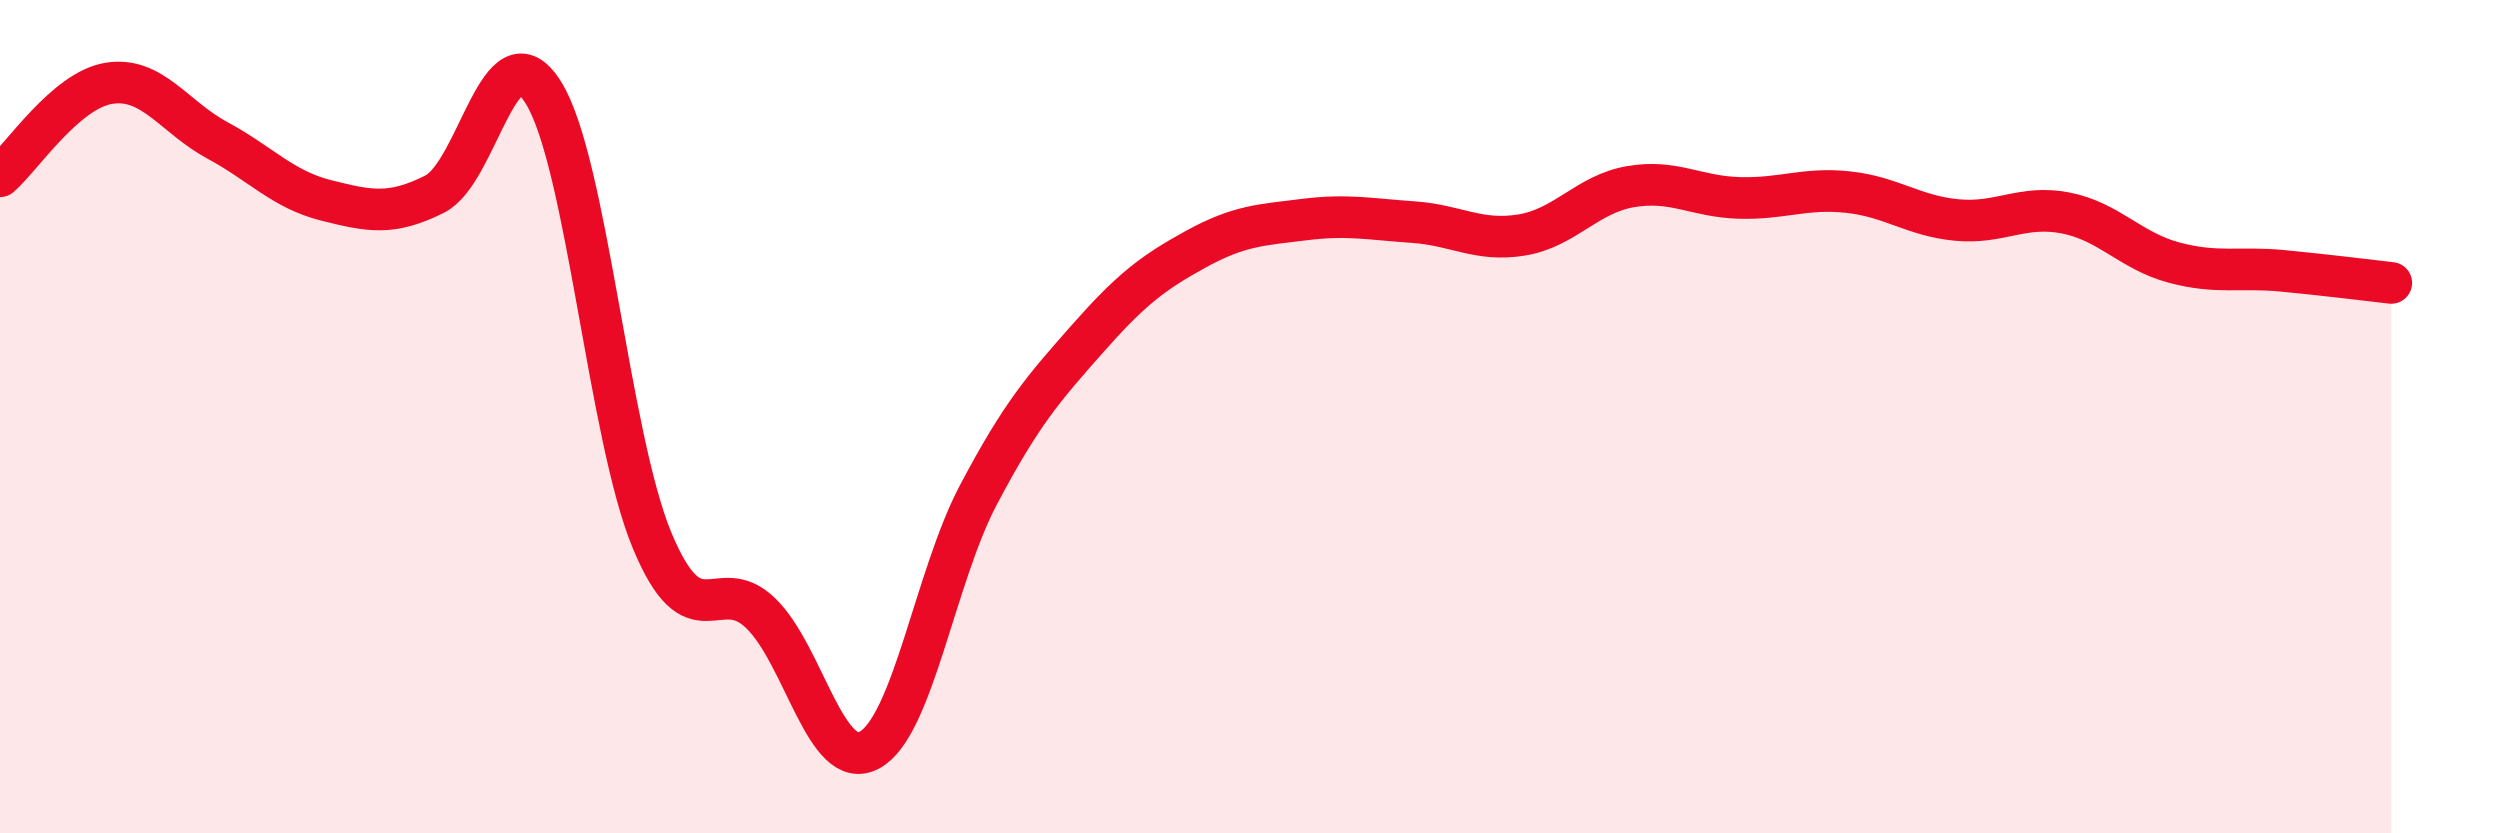
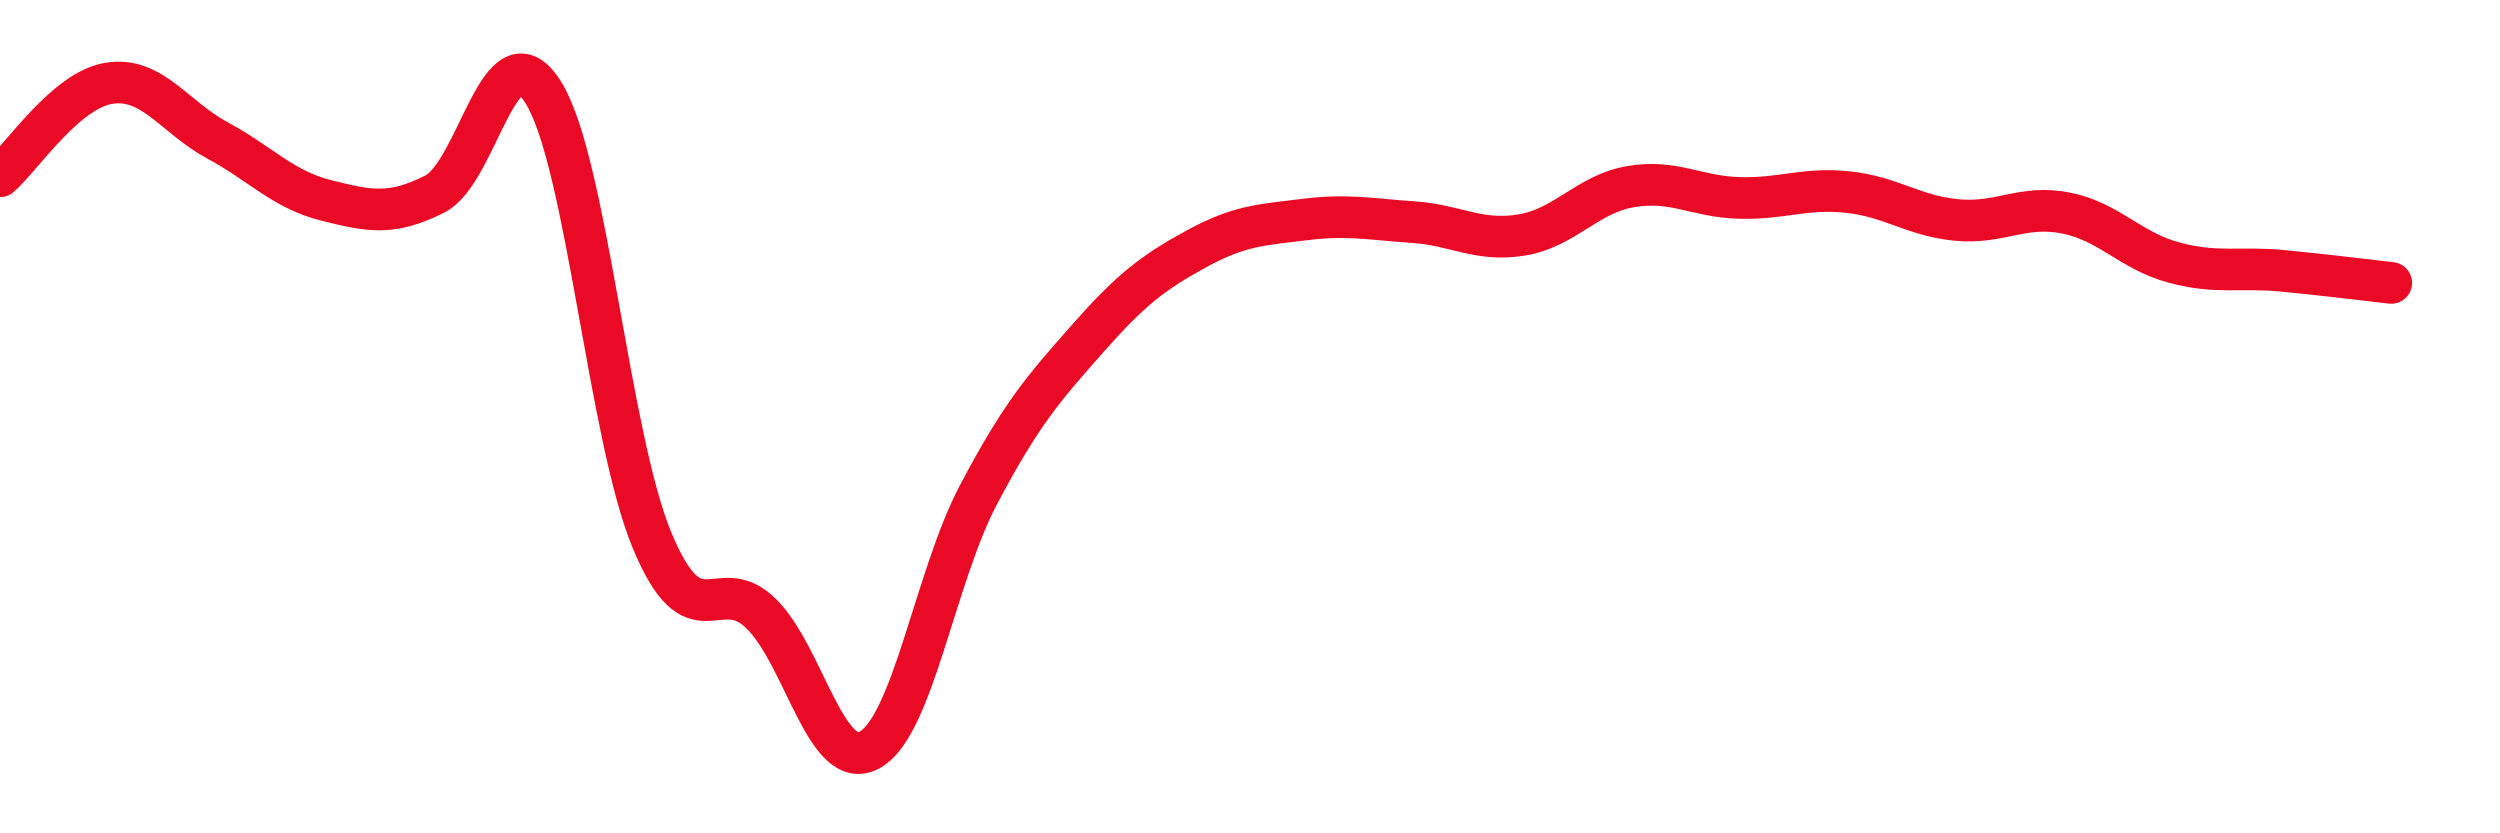
<svg xmlns="http://www.w3.org/2000/svg" width="60" height="20" viewBox="0 0 60 20">
-   <path d="M 0,4.23 C 0.52,3.78 1.57,2.17 2.61,2 C 3.65,1.83 4.18,2.81 5.22,3.37 C 6.26,3.93 6.79,4.55 7.83,4.81 C 8.87,5.07 9.39,5.18 10.43,4.66 C 11.47,4.14 12,0.56 13.04,2.22 C 14.08,3.88 14.61,10.47 15.65,12.97 C 16.69,15.47 17.22,13.71 18.26,14.72 C 19.3,15.73 19.83,18.57 20.87,18 C 21.91,17.43 22.44,13.85 23.48,11.88 C 24.52,9.91 25.05,9.32 26.09,8.14 C 27.13,6.96 27.66,6.55 28.7,5.98 C 29.74,5.41 30.26,5.4 31.3,5.27 C 32.34,5.14 32.87,5.26 33.91,5.33 C 34.95,5.4 35.48,5.81 36.52,5.64 C 37.56,5.47 38.09,4.66 39.13,4.48 C 40.17,4.3 40.7,4.72 41.74,4.75 C 42.78,4.78 43.31,4.5 44.35,4.61 C 45.39,4.72 45.92,5.18 46.96,5.28 C 48,5.38 48.53,4.91 49.57,5.11 C 50.61,5.31 51.13,6.02 52.17,6.3 C 53.21,6.58 53.74,6.4 54.78,6.5 C 55.82,6.6 56.87,6.73 57.39,6.79L57.39 20L0 20Z" fill="#EB0A25" opacity="0.1" stroke-linecap="round" stroke-linejoin="round" />
  <path d="M 0,4.23 C 0.52,3.78 1.57,2.17 2.61,2 C 3.65,1.83 4.18,2.81 5.22,3.37 C 6.26,3.93 6.79,4.55 7.83,4.81 C 8.87,5.07 9.39,5.18 10.43,4.66 C 11.47,4.14 12,0.56 13.04,2.22 C 14.08,3.88 14.61,10.47 15.65,12.97 C 16.69,15.47 17.22,13.71 18.26,14.72 C 19.3,15.73 19.83,18.57 20.87,18 C 21.91,17.43 22.44,13.85 23.48,11.88 C 24.52,9.91 25.05,9.32 26.09,8.14 C 27.13,6.96 27.66,6.55 28.7,5.98 C 29.74,5.41 30.26,5.4 31.3,5.27 C 32.34,5.14 32.87,5.26 33.91,5.33 C 34.95,5.4 35.48,5.81 36.52,5.64 C 37.56,5.47 38.09,4.66 39.13,4.48 C 40.17,4.3 40.7,4.72 41.74,4.75 C 42.78,4.78 43.31,4.5 44.35,4.61 C 45.39,4.72 45.92,5.18 46.96,5.28 C 48,5.38 48.53,4.91 49.57,5.11 C 50.61,5.31 51.13,6.02 52.17,6.3 C 53.21,6.58 53.74,6.4 54.78,6.5 C 55.82,6.6 56.87,6.73 57.39,6.79" stroke="#EB0A25" stroke-width="1" fill="none" stroke-linecap="round" stroke-linejoin="round" />
</svg>